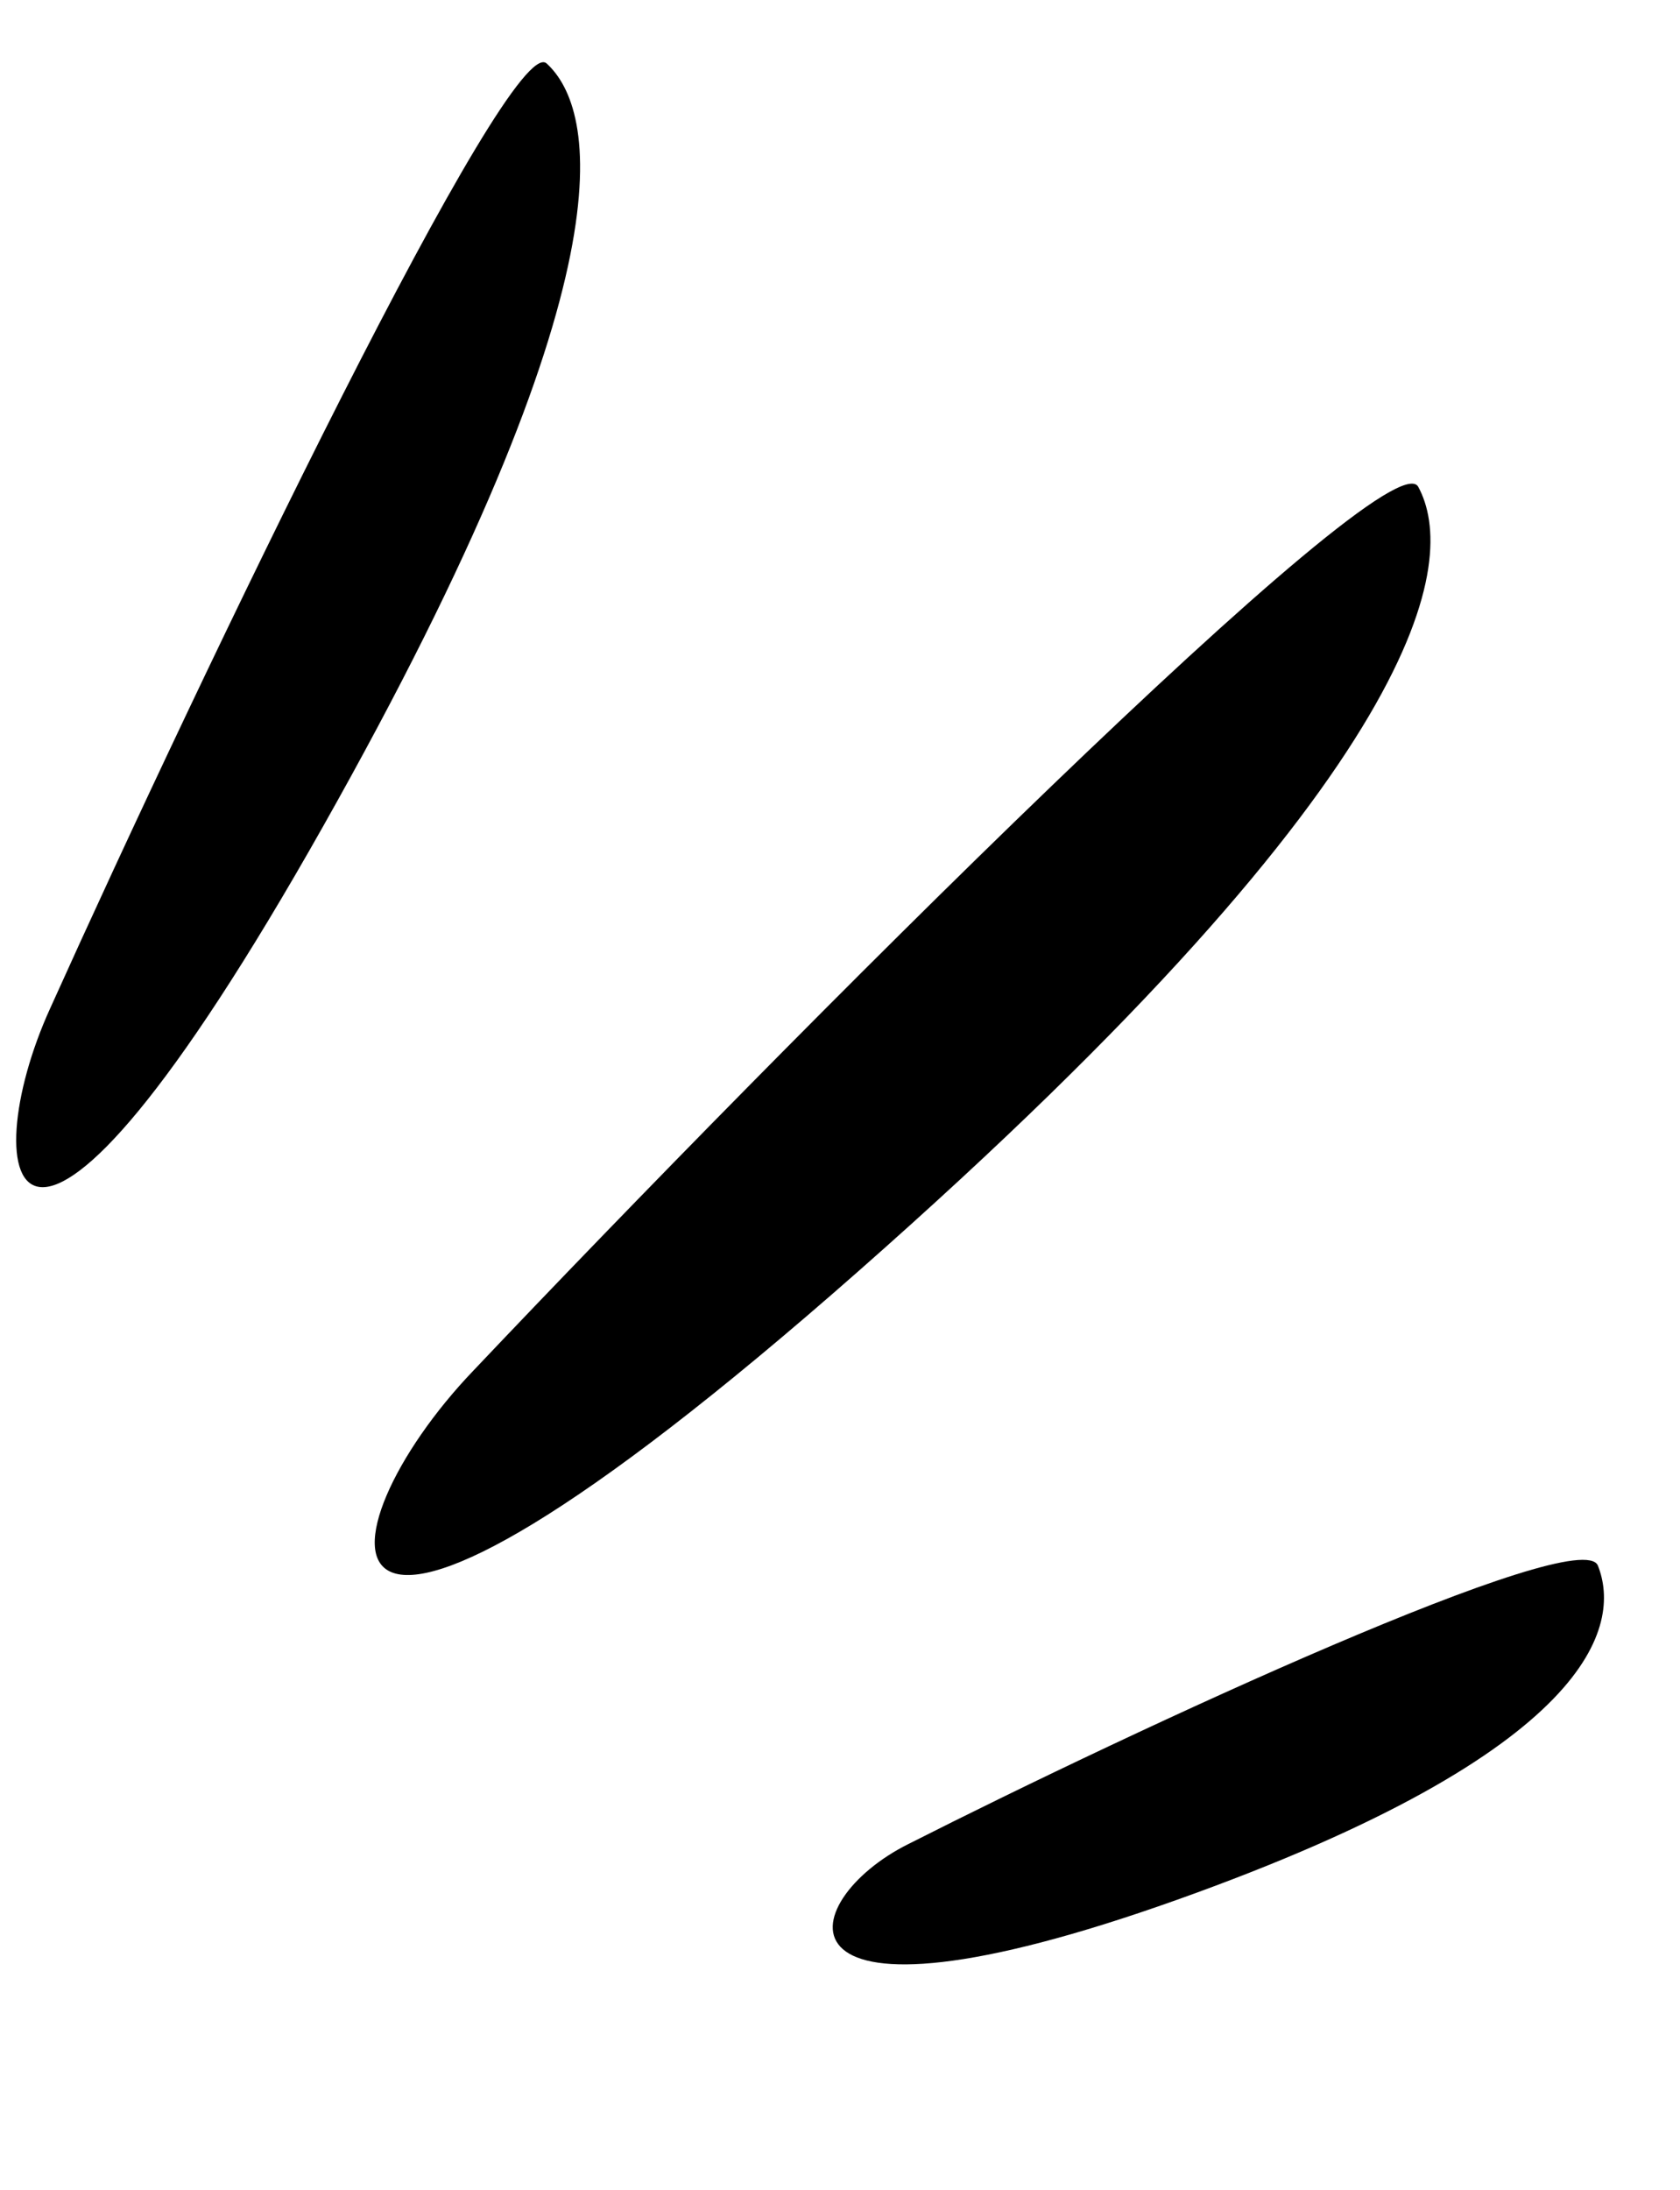
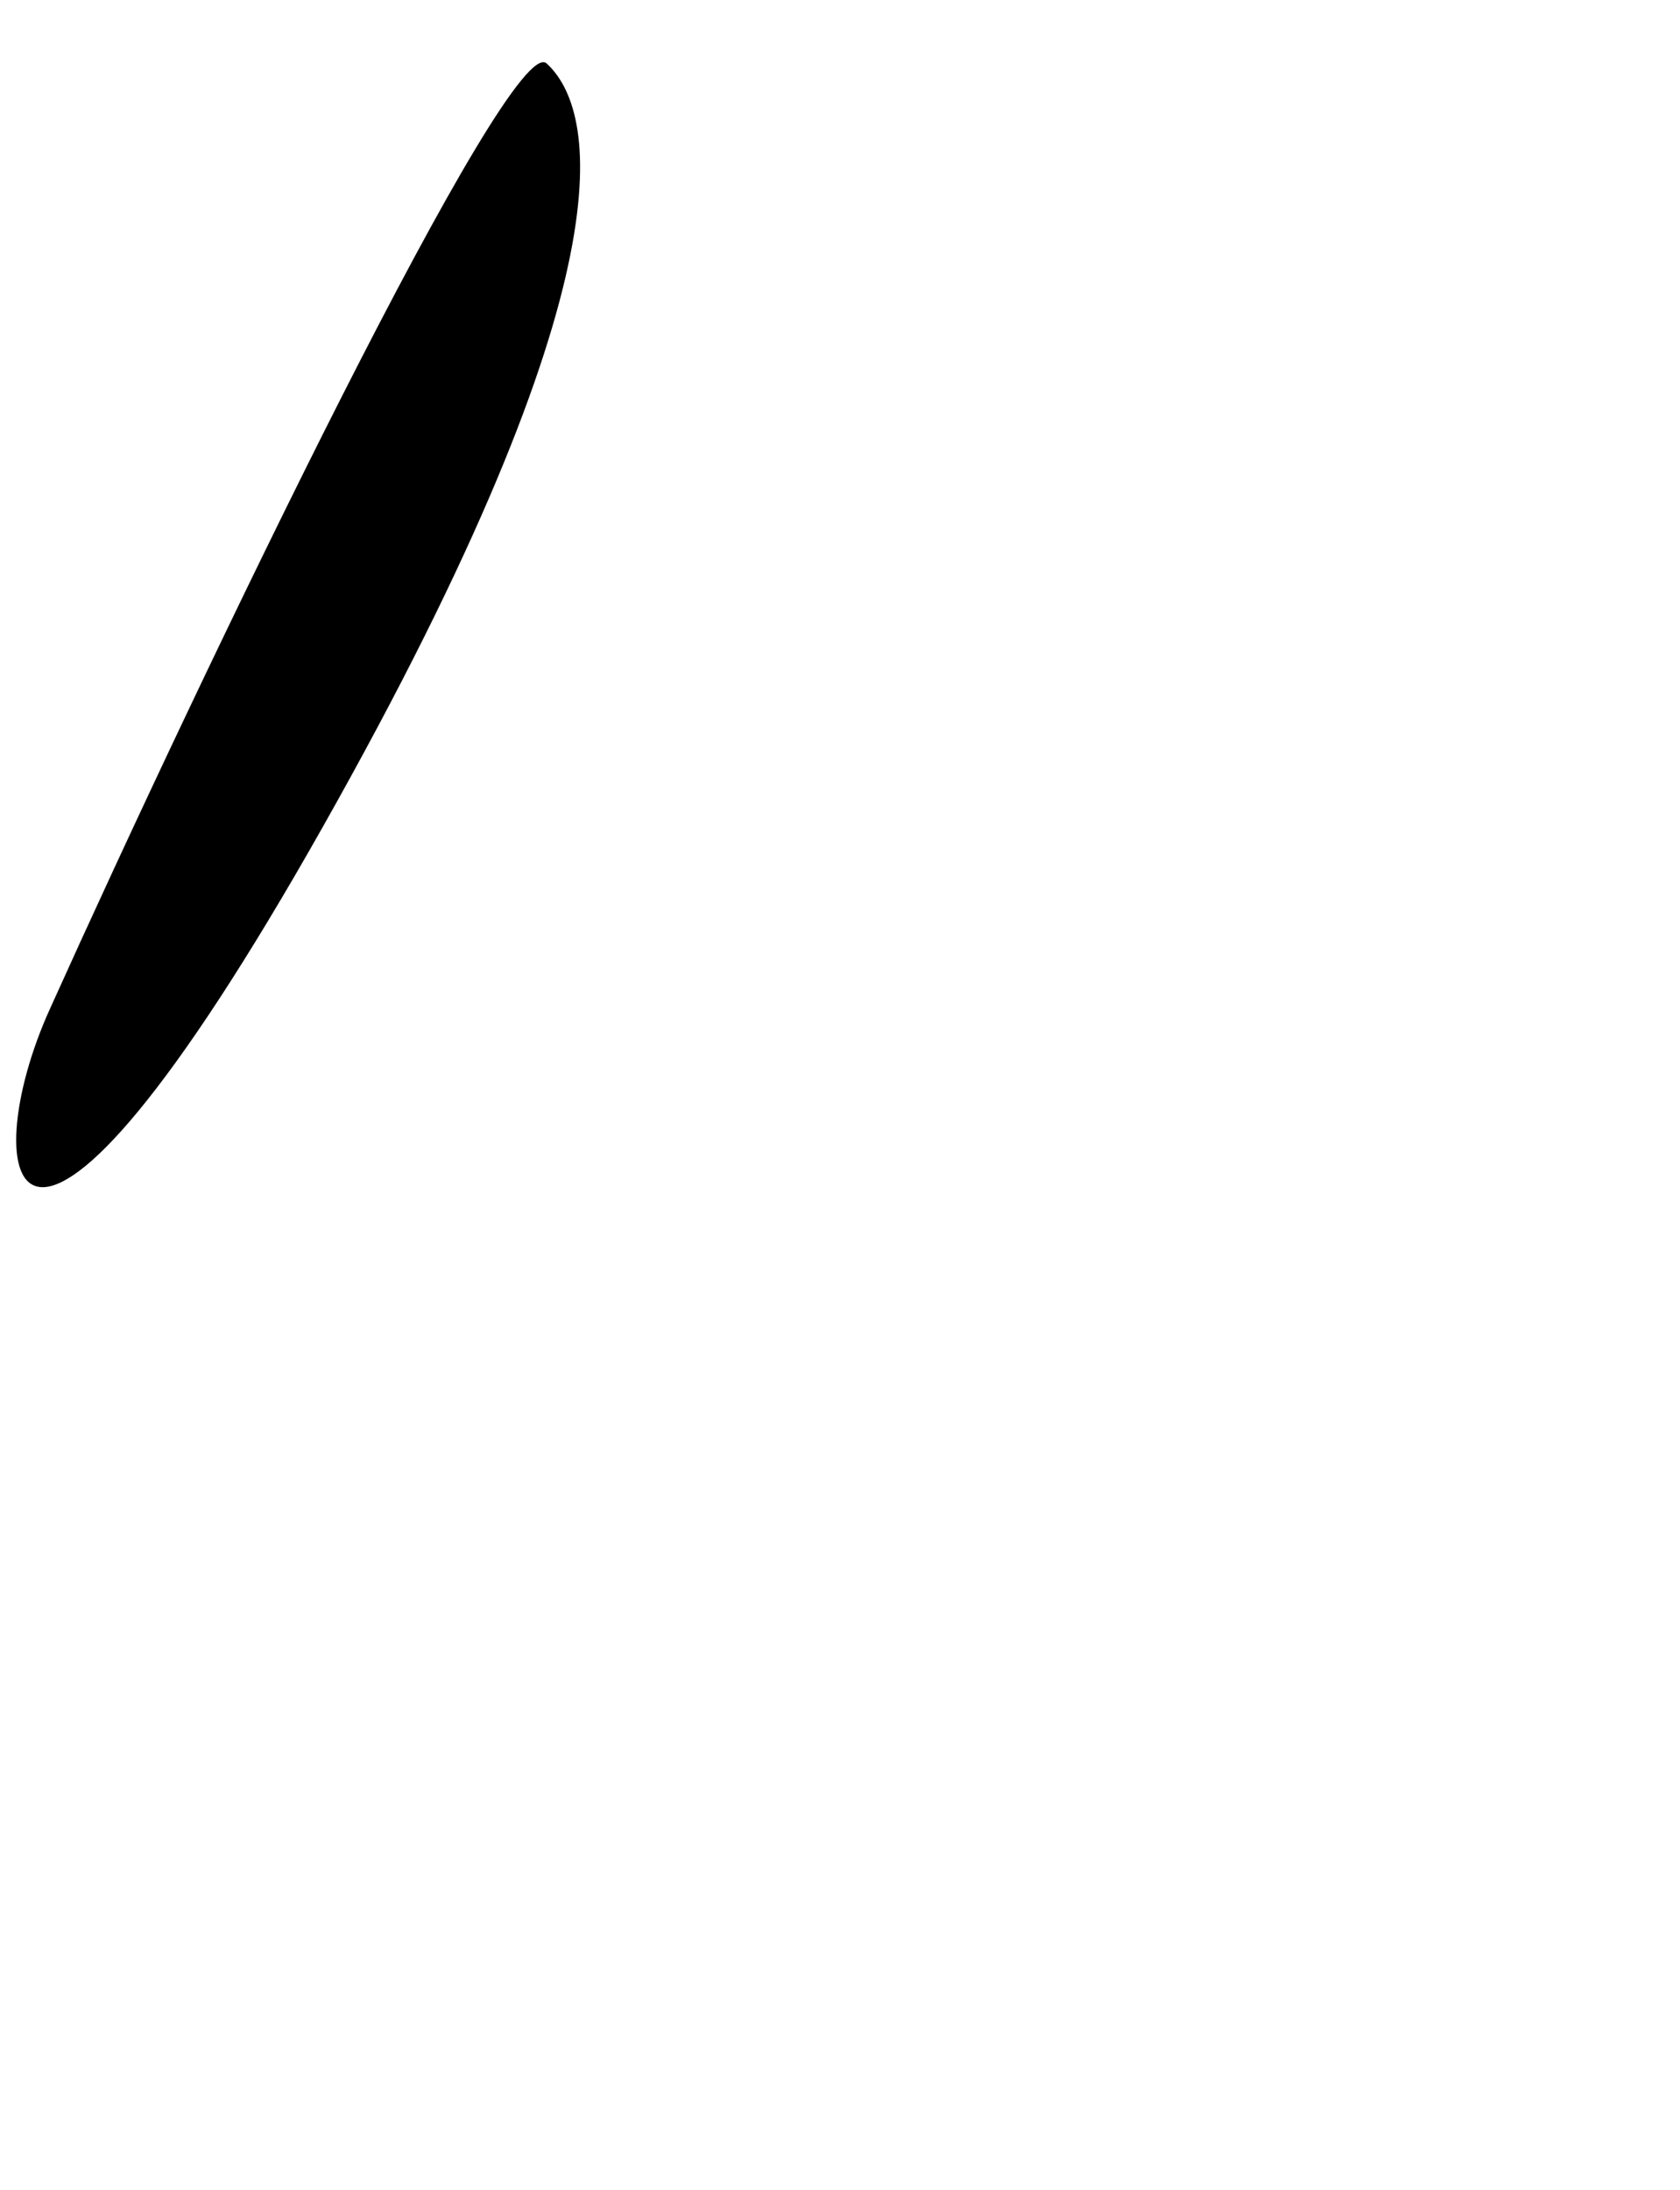
<svg xmlns="http://www.w3.org/2000/svg" width="33" height="43" viewBox="0 0 33 43" fill="none">
-   <path d="M27.859 9.561C27.299 8.523 15.387 20.488 9.294 26.92C6.228 30.123 5.561 34.916 16.866 24.959C28.171 15.003 28.625 10.98 27.859 9.561Z" fill="black" />
  <path d="M10.737 1.246C10.02 0.59 3.988 13.138 0.987 19.798C-0.532 23.124 0.248 27.037 6.352 16.218C12.456 5.399 11.718 2.143 10.737 1.246Z" fill="black" />
-   <path d="M31.388 30.746C31.054 29.898 22.324 33.942 17.843 36.212C15.591 37.333 14.906 40.234 23.125 37.305C31.345 34.375 31.846 31.906 31.388 30.746Z" fill="black" />
</svg>